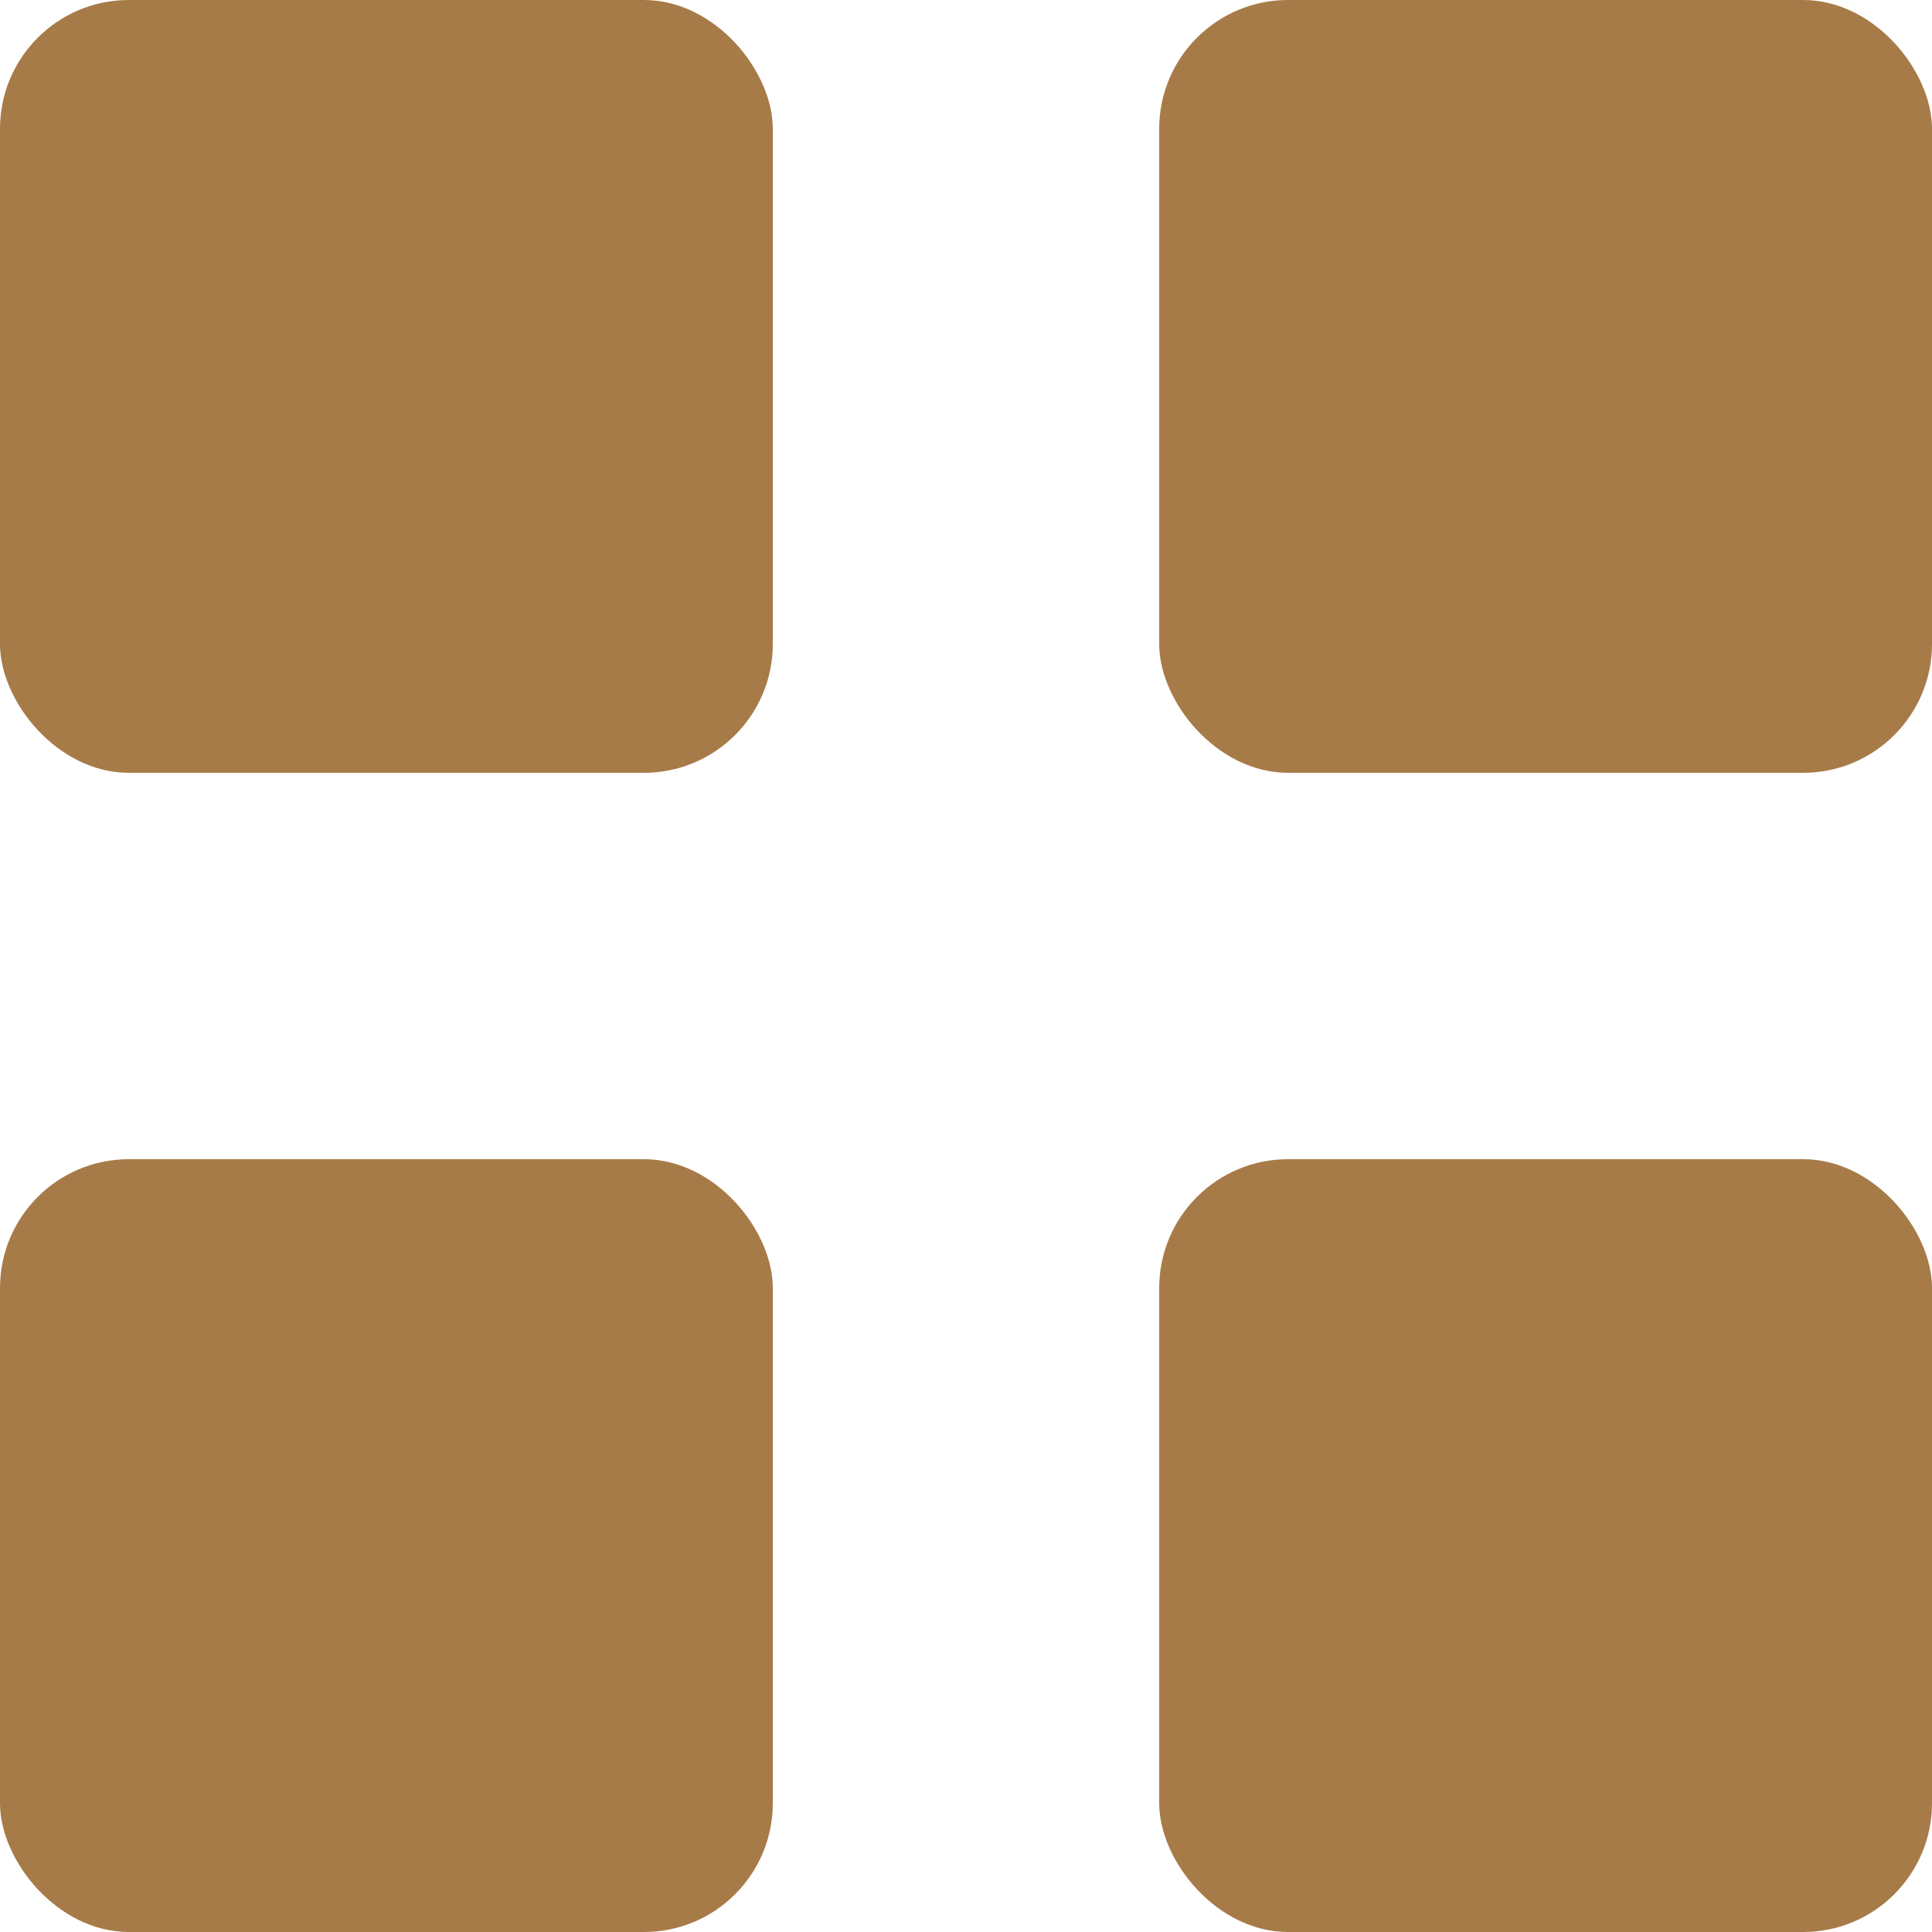
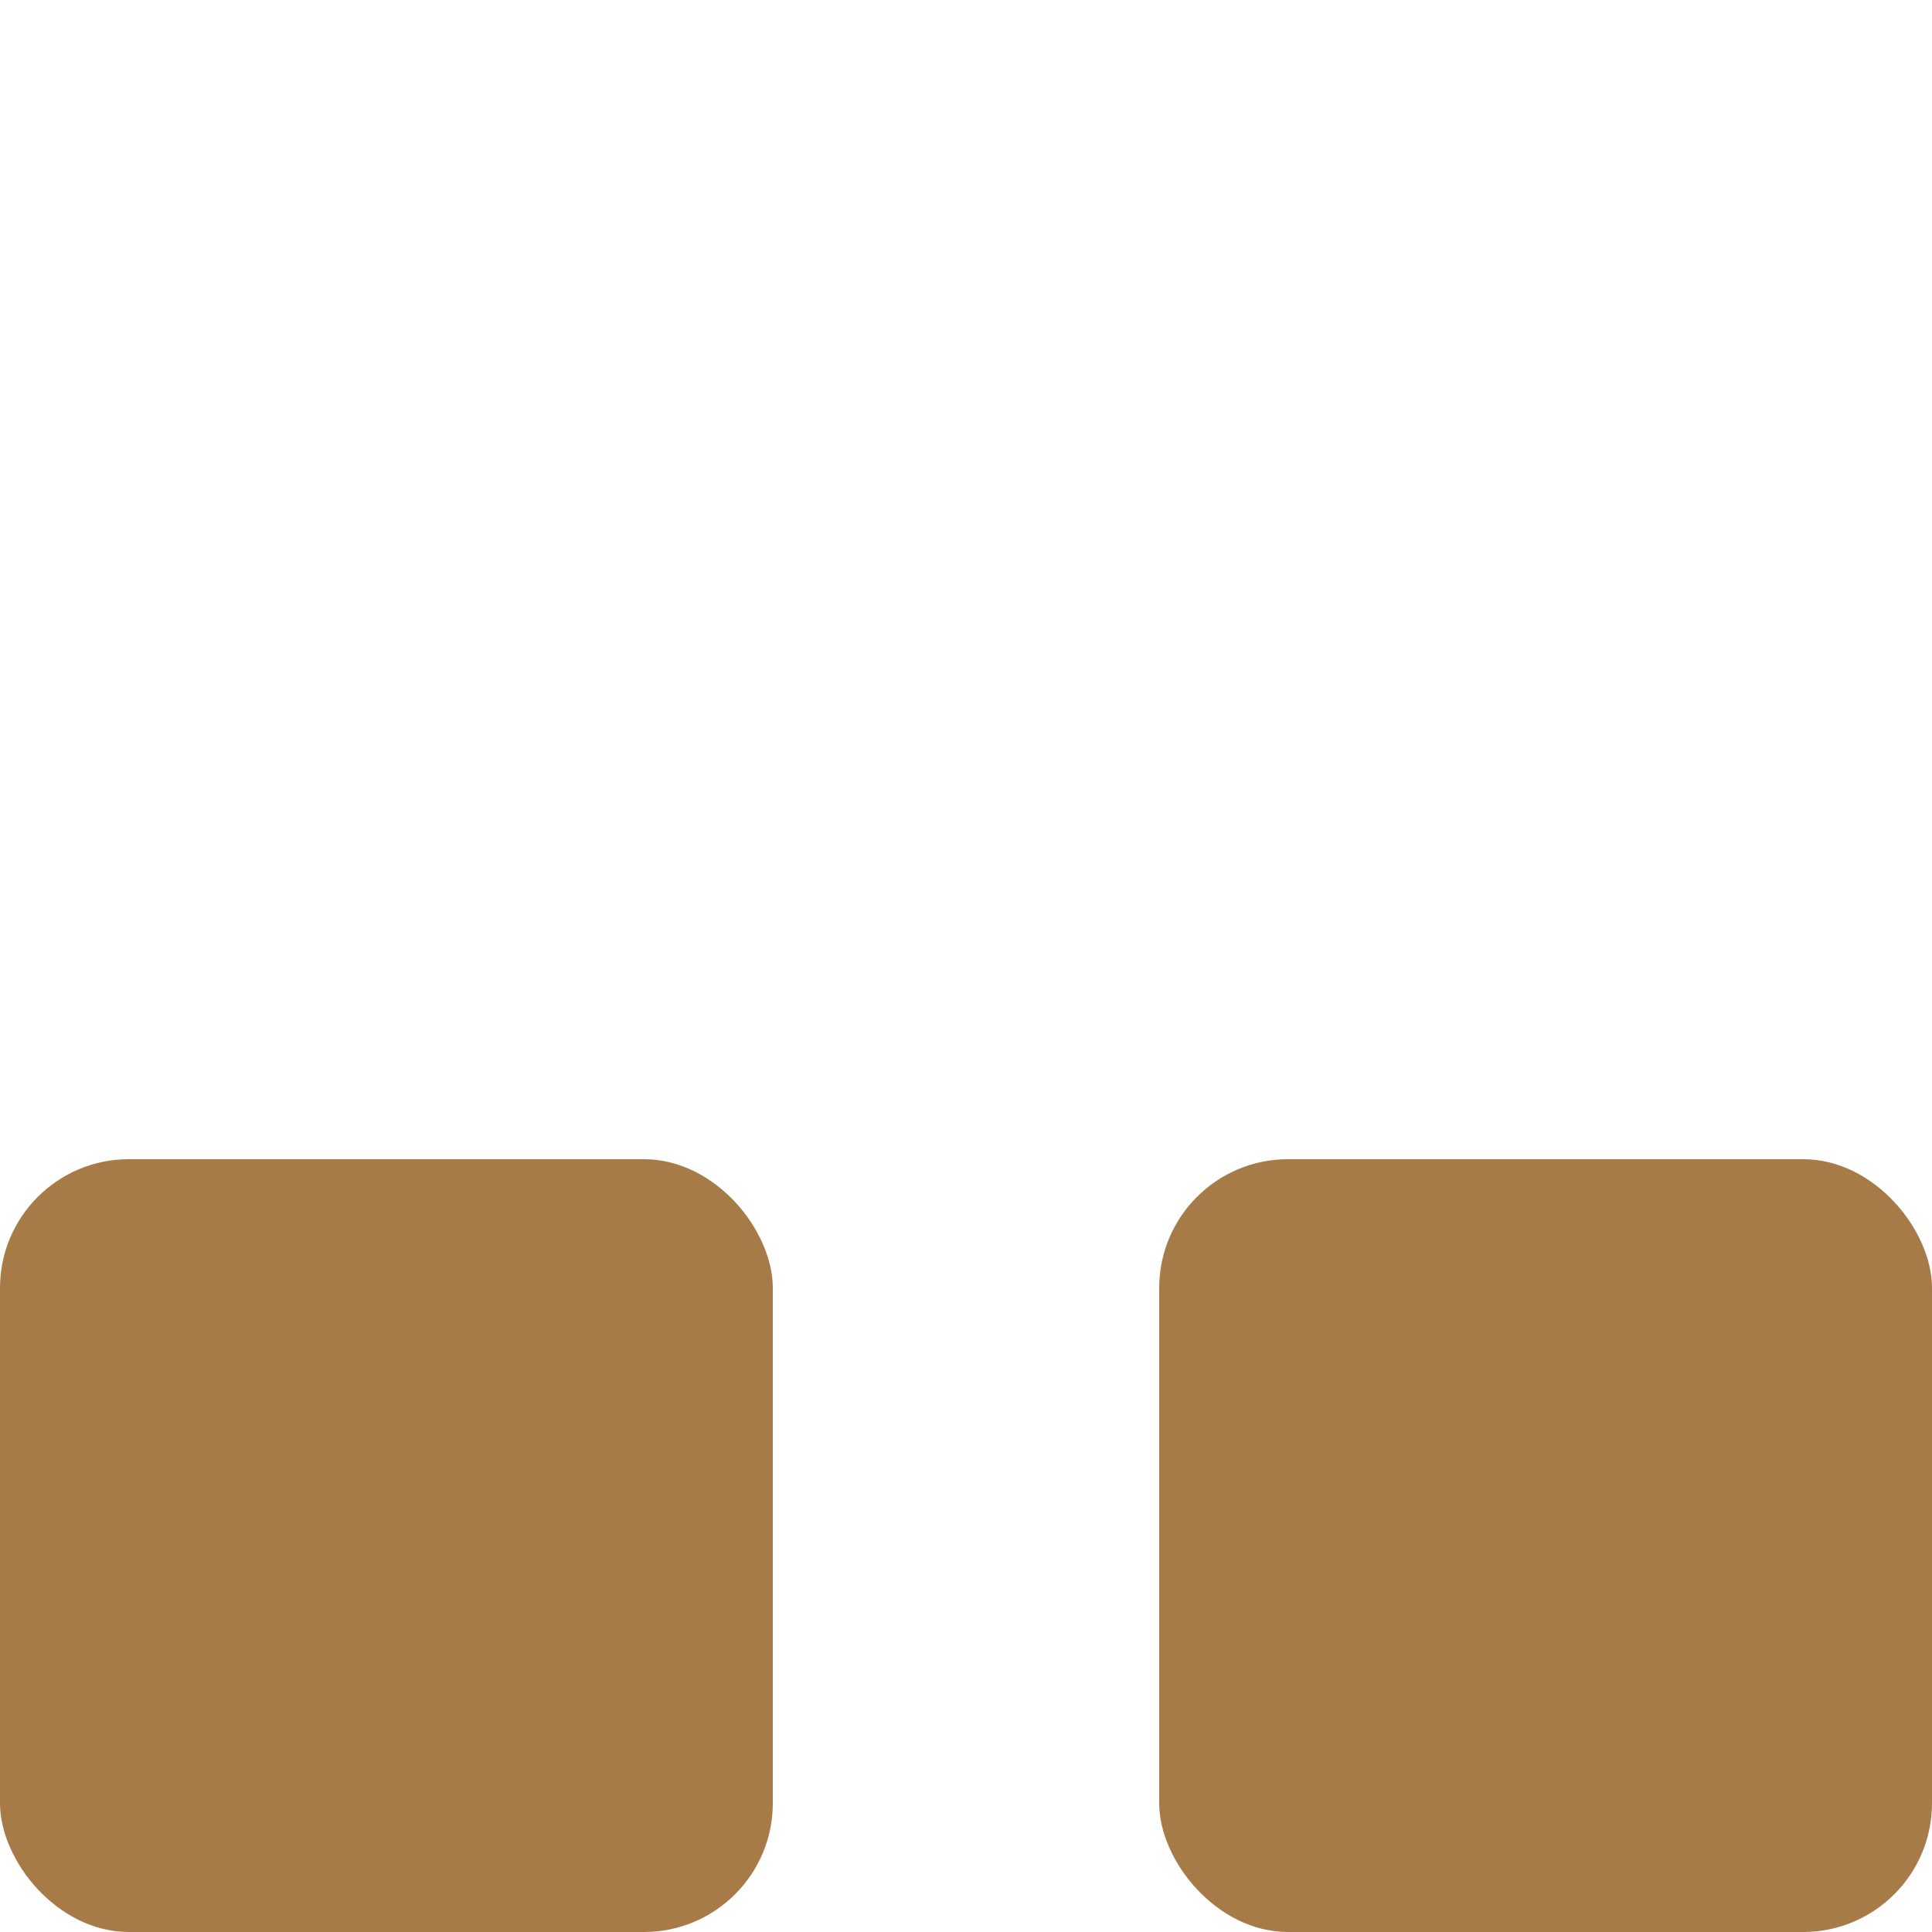
<svg xmlns="http://www.w3.org/2000/svg" style="fill: #a77b48;" width="15" height="15" viewBox="0 0 15 15" version="1.1">
  <title>sort-column</title>
  <g transform="">
-     <rect id="Rectangle-2" x="0" y="0" width="6" height="6" rx="1" />
-     <rect id="Rectangle-2-Copy-2" x="9" y="0" width="6" height="6" rx="1" />
    <rect id="Rectangle-2-Copy" x="0" y="9" width="6" height="6" rx="1" />
    <rect id="Rectangle-2-Copy-3" x="9" y="9" width="6" height="6" rx="1" />
  </g>
</svg>